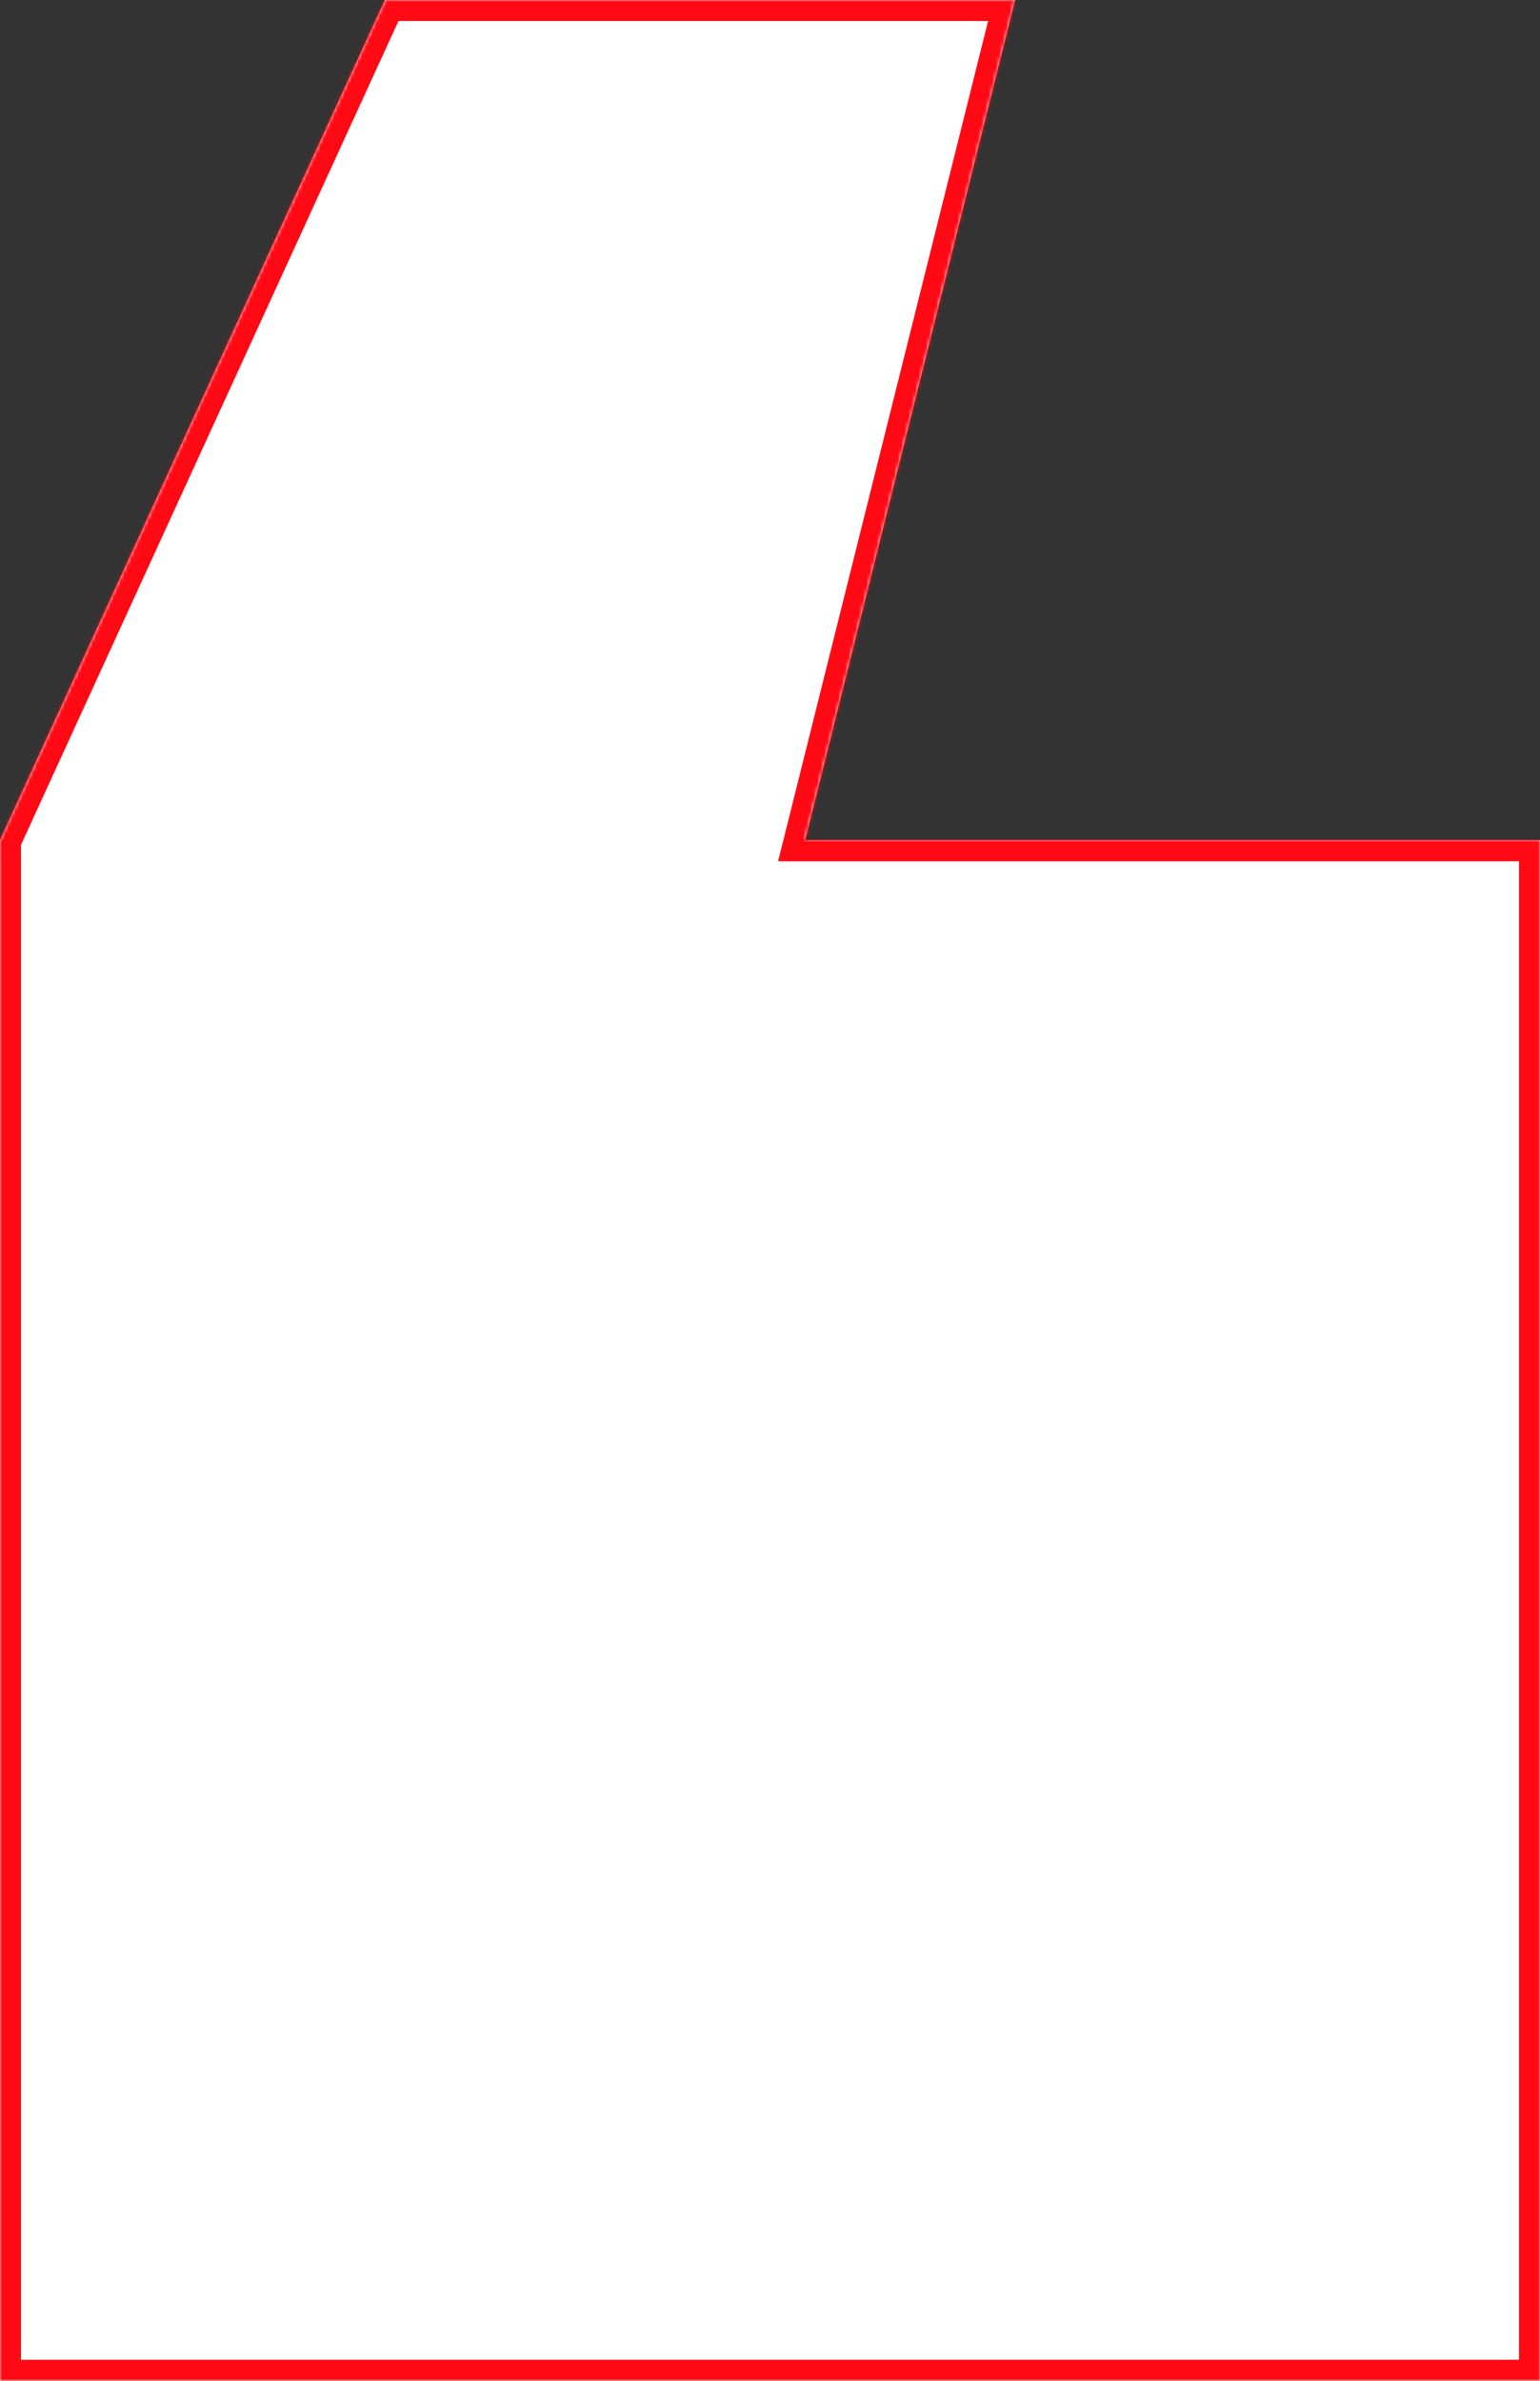
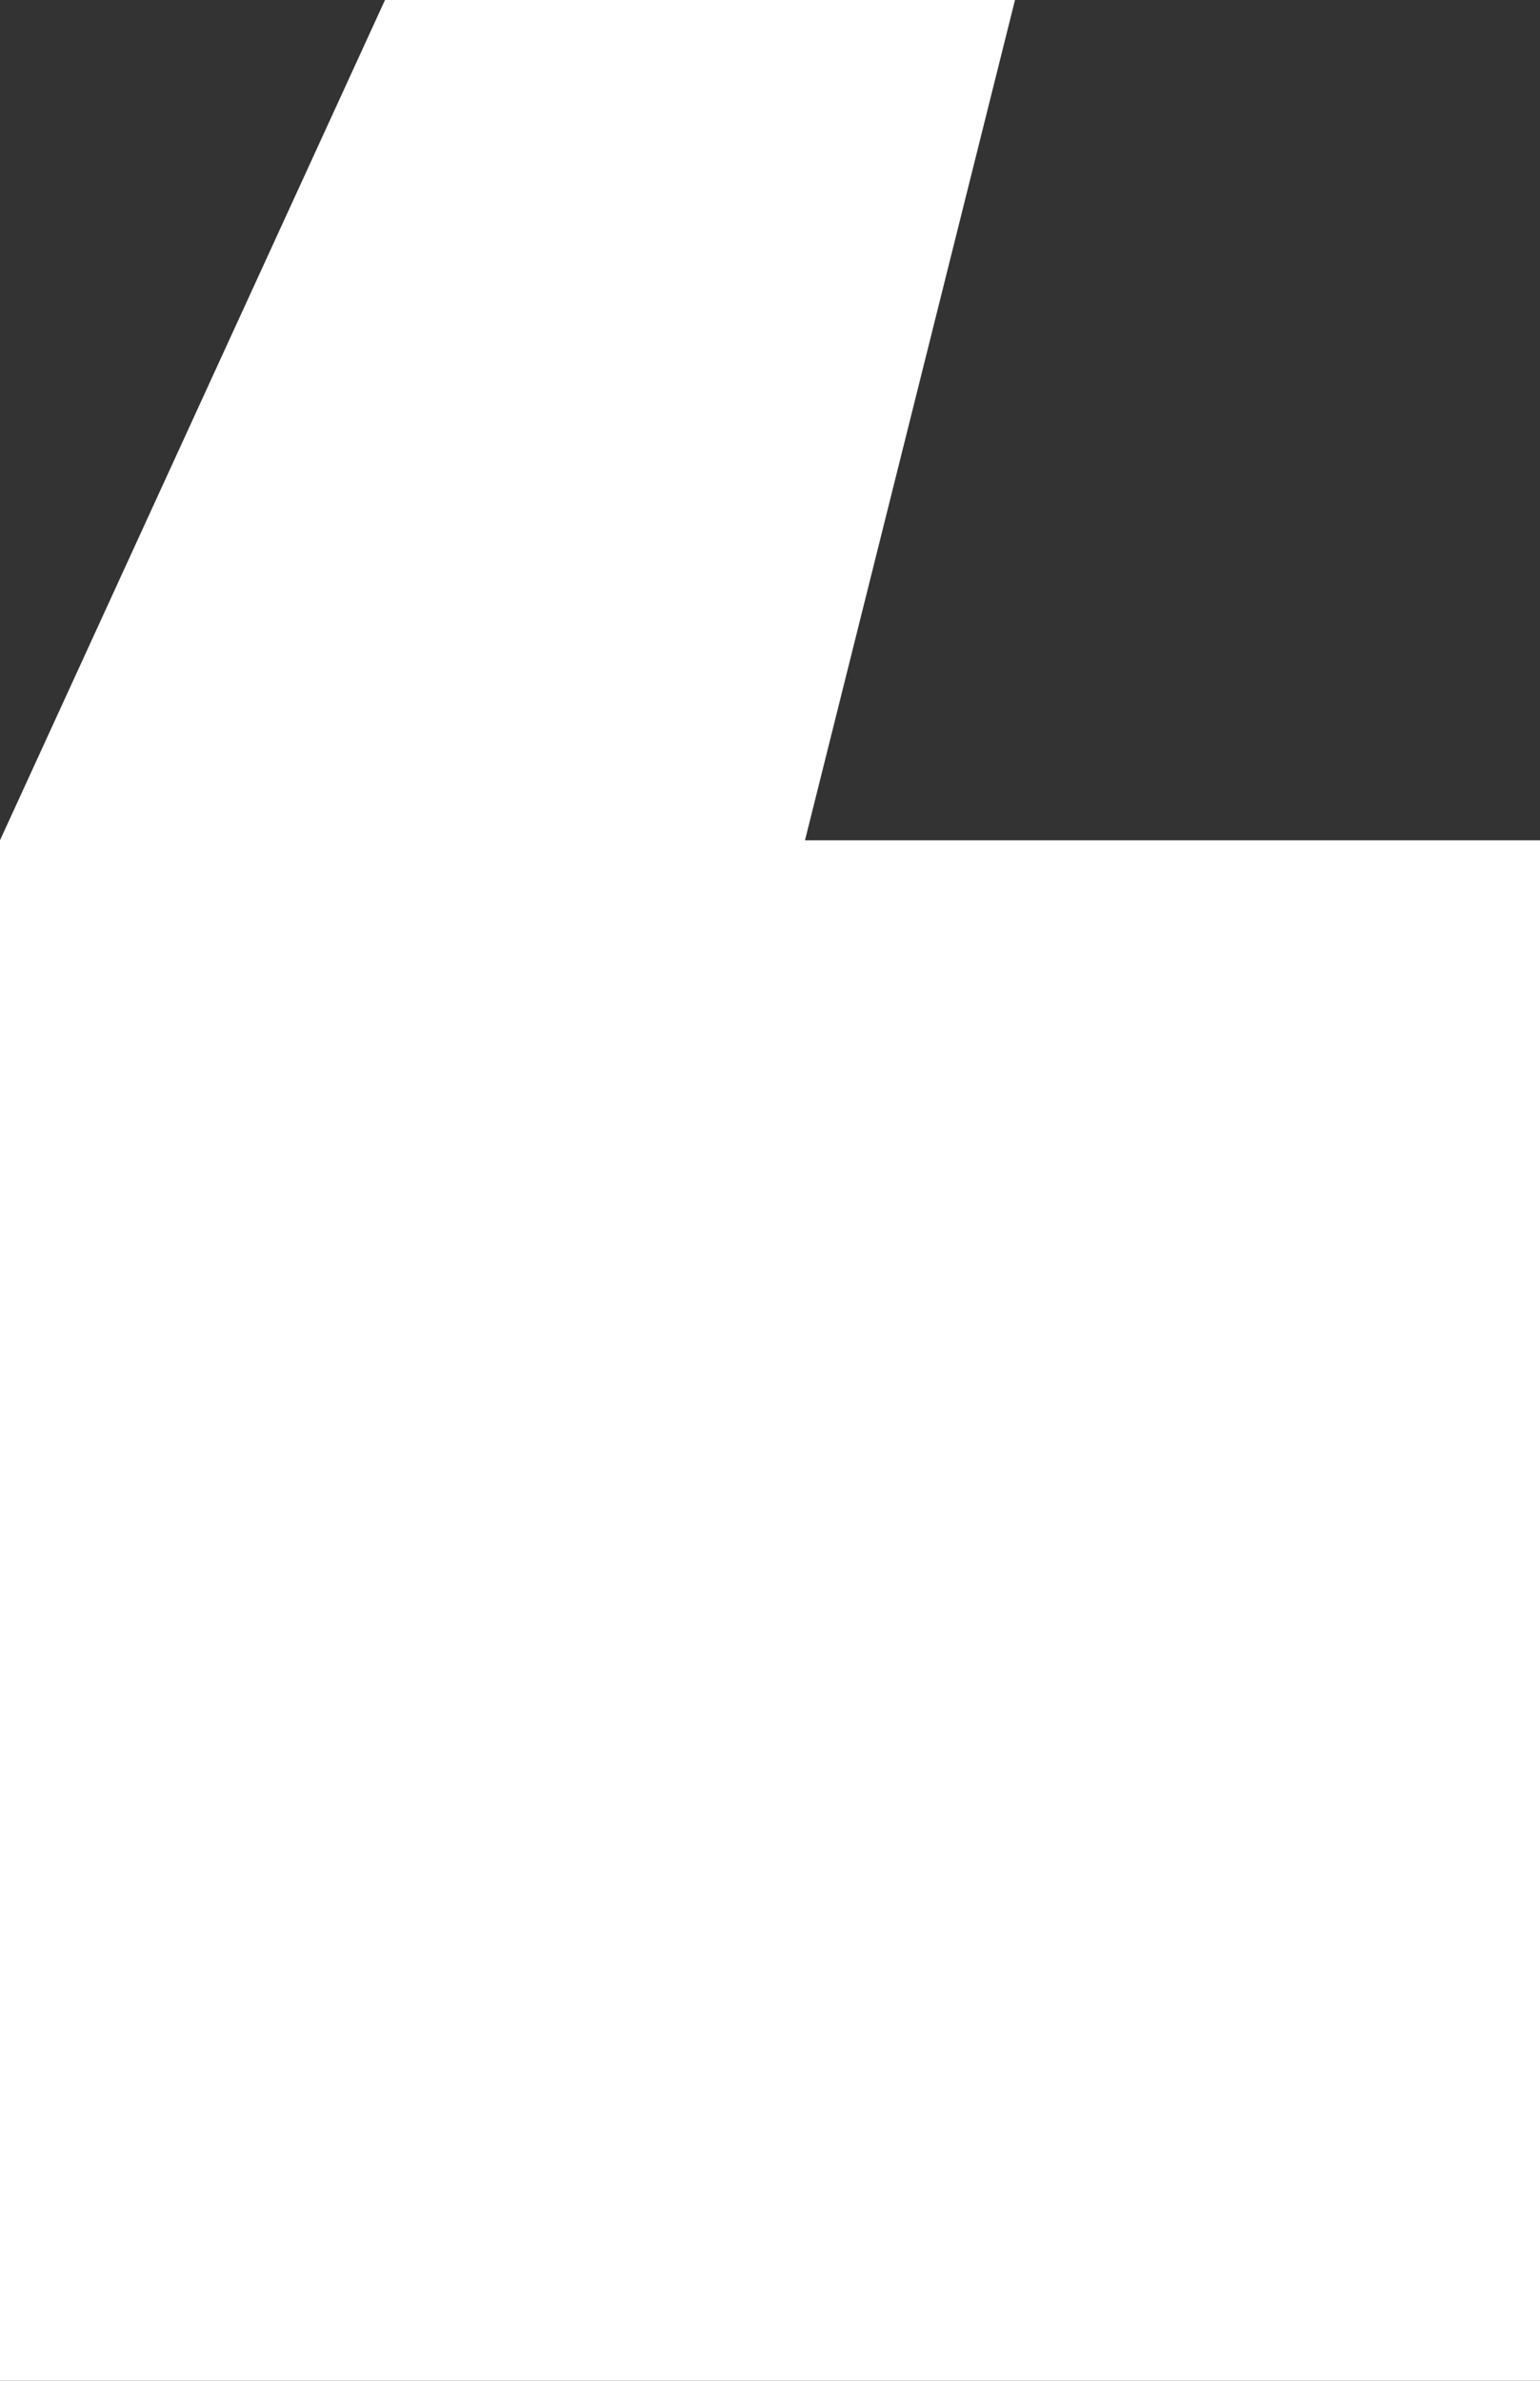
<svg xmlns="http://www.w3.org/2000/svg" width="440" height="680" viewBox="0 0 440 680" fill="none">
  <rect x="0" y="0" width="440" height="680" fill="#333333" stroke="none" />
  <mask id="path-1-inside-1_2438_629" fill="white">
-     <path fill-rule="evenodd" clip-rule="evenodd" d="M290 0L230 240H440V680H0V240L110 0H290Z" />
-   </mask>
+     </mask>
  <path fill-rule="evenodd" clip-rule="evenodd" d="M290 0L230 240H440V680H0V240L110 0H290Z" fill="white" />
-   <path d="M230 240L224.179 238.545L222.315 246H230V240ZM290 0L295.821 1.455L297.685 -6H290V0ZM440 240H446V234H440V240ZM440 680V686H446V680H440ZM0 680H-6V686H0V680ZM0 240L-5.454 237.5L-6 238.69V240H0ZM110 0V-6H106.15L104.546 -2.5L110 0ZM235.821 241.455L295.821 1.455L284.179 -1.455L224.179 238.545L235.821 241.455ZM230 246H440V234H230V246ZM434 240V680H446V240H434ZM440 674H0V686H440V674ZM6 680V240H-6V680H6ZM104.546 -2.5L-5.454 237.5L5.454 242.5L115.454 2.5L104.546 -2.5ZM290 -6H110V6H290V-6Z" fill="#FF0915" mask="url(#path-1-inside-1_2438_629)" />
</svg>